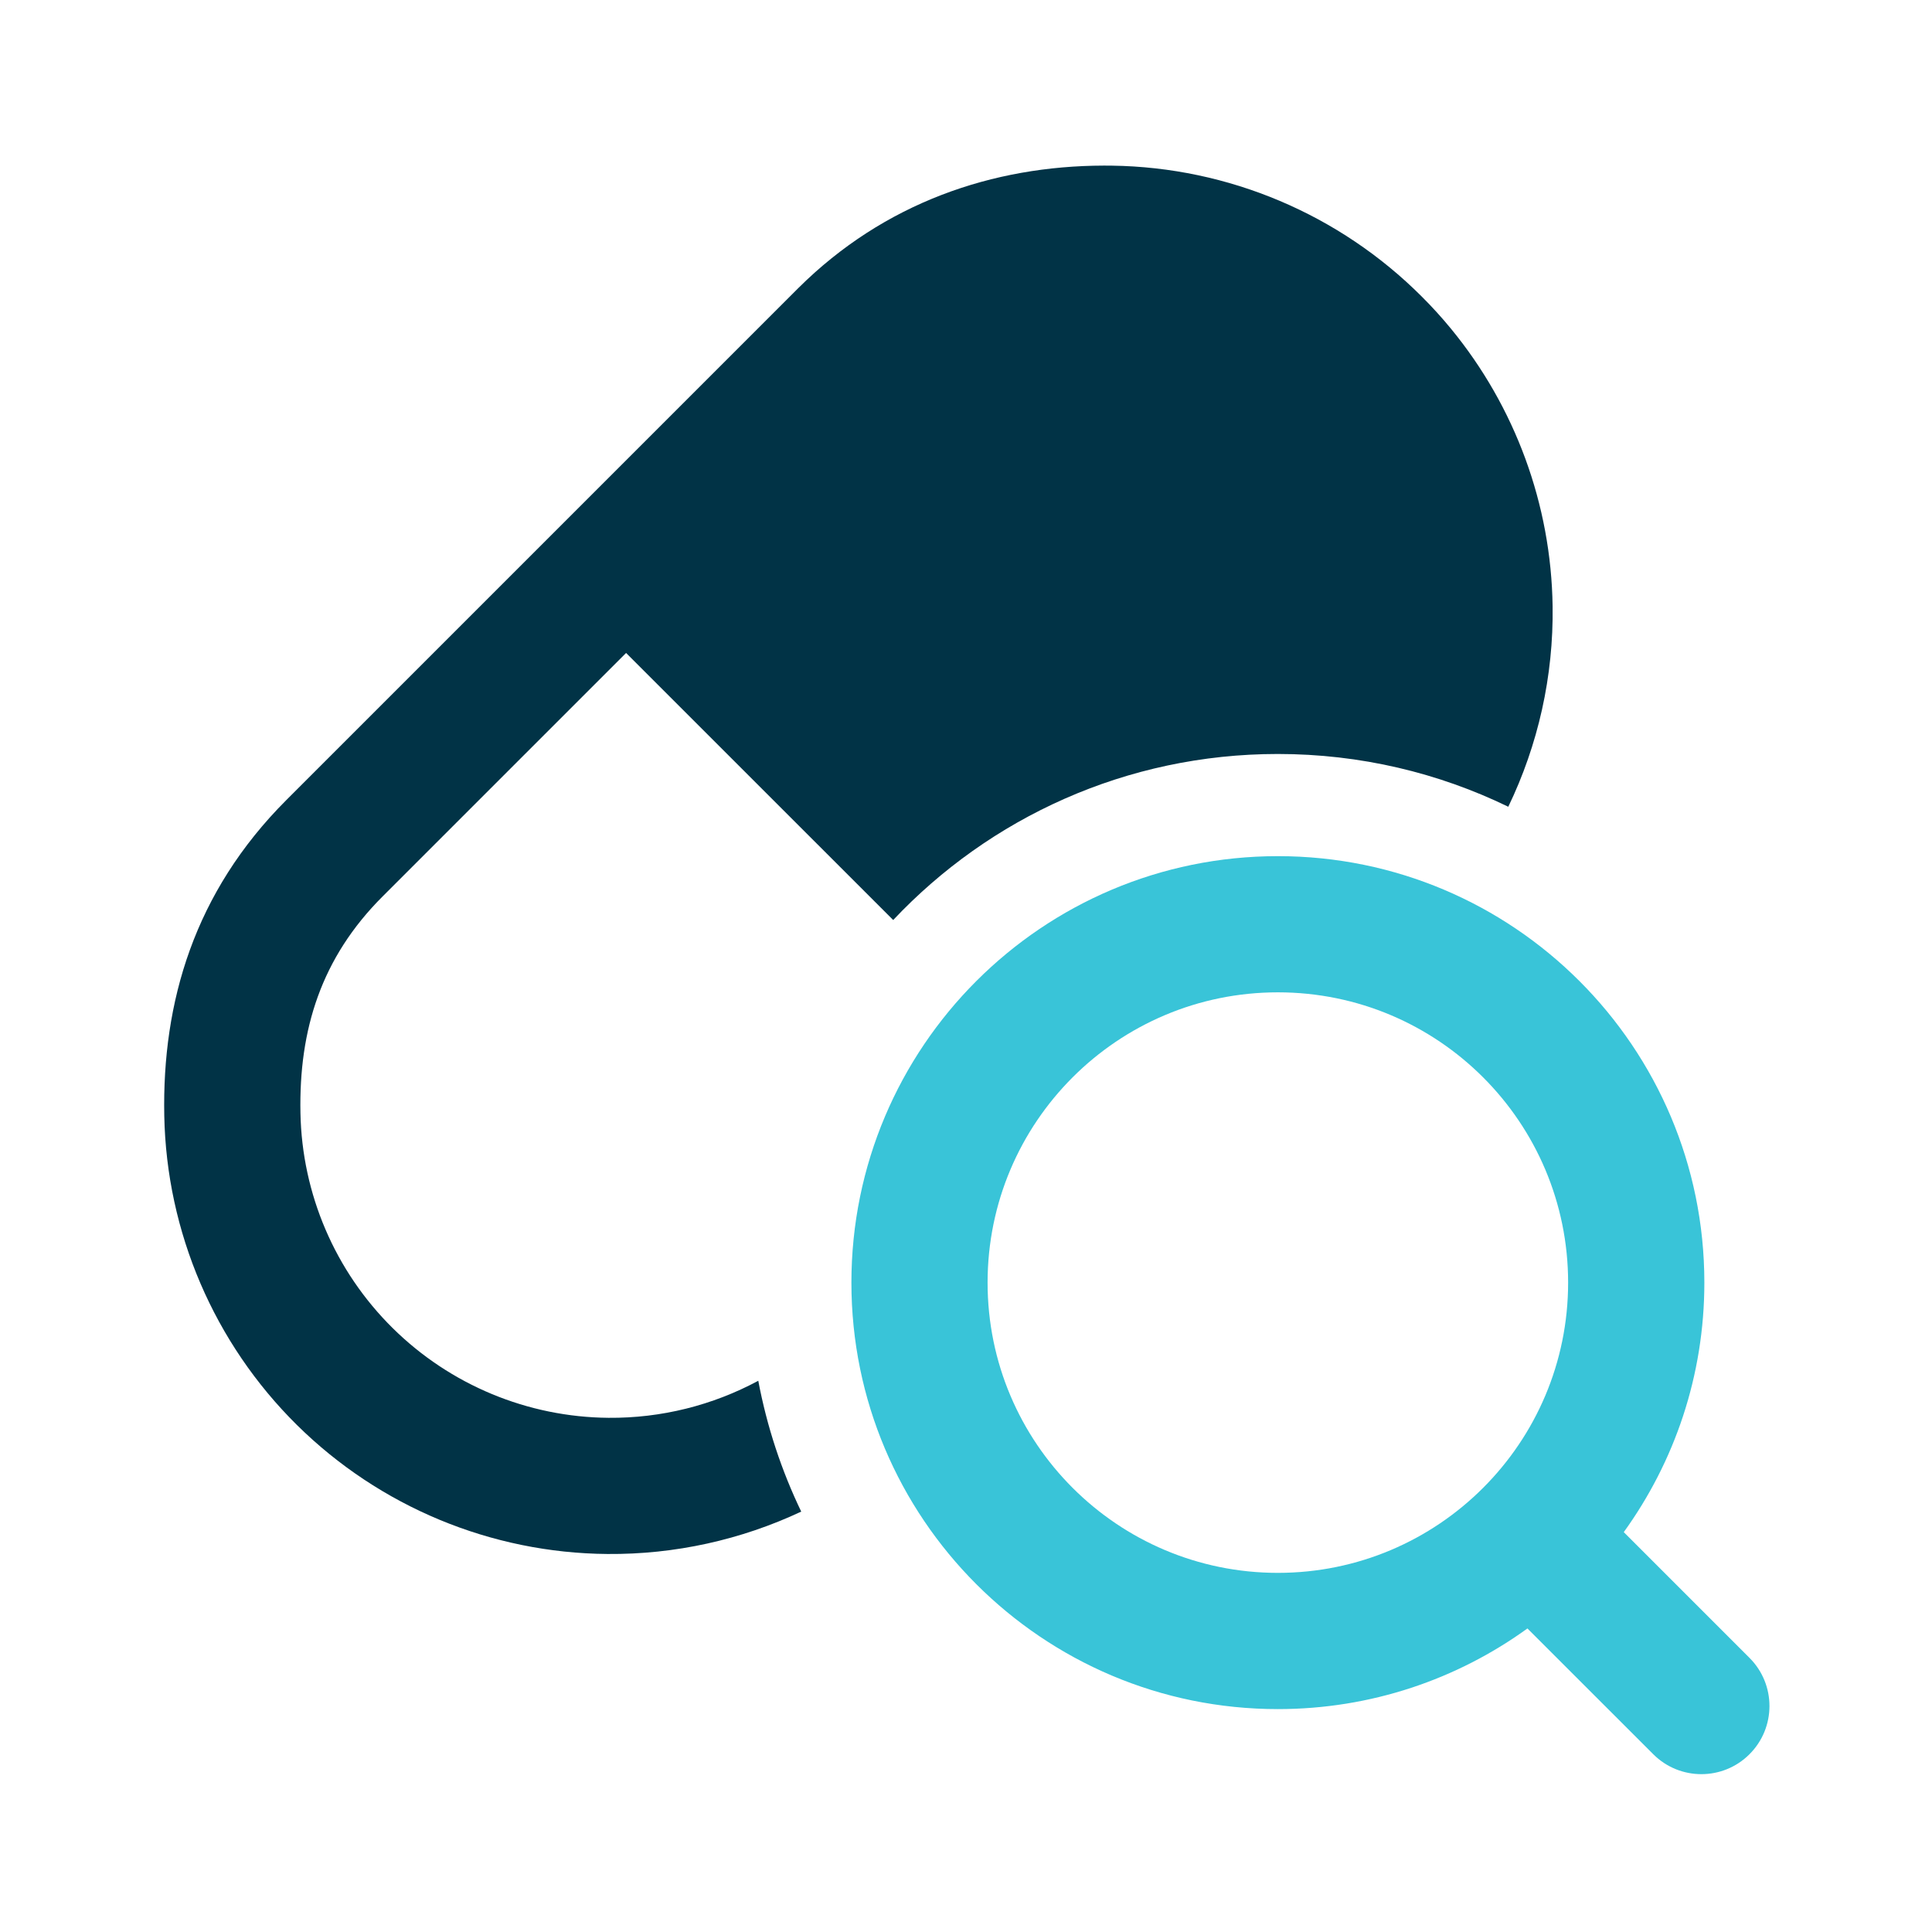
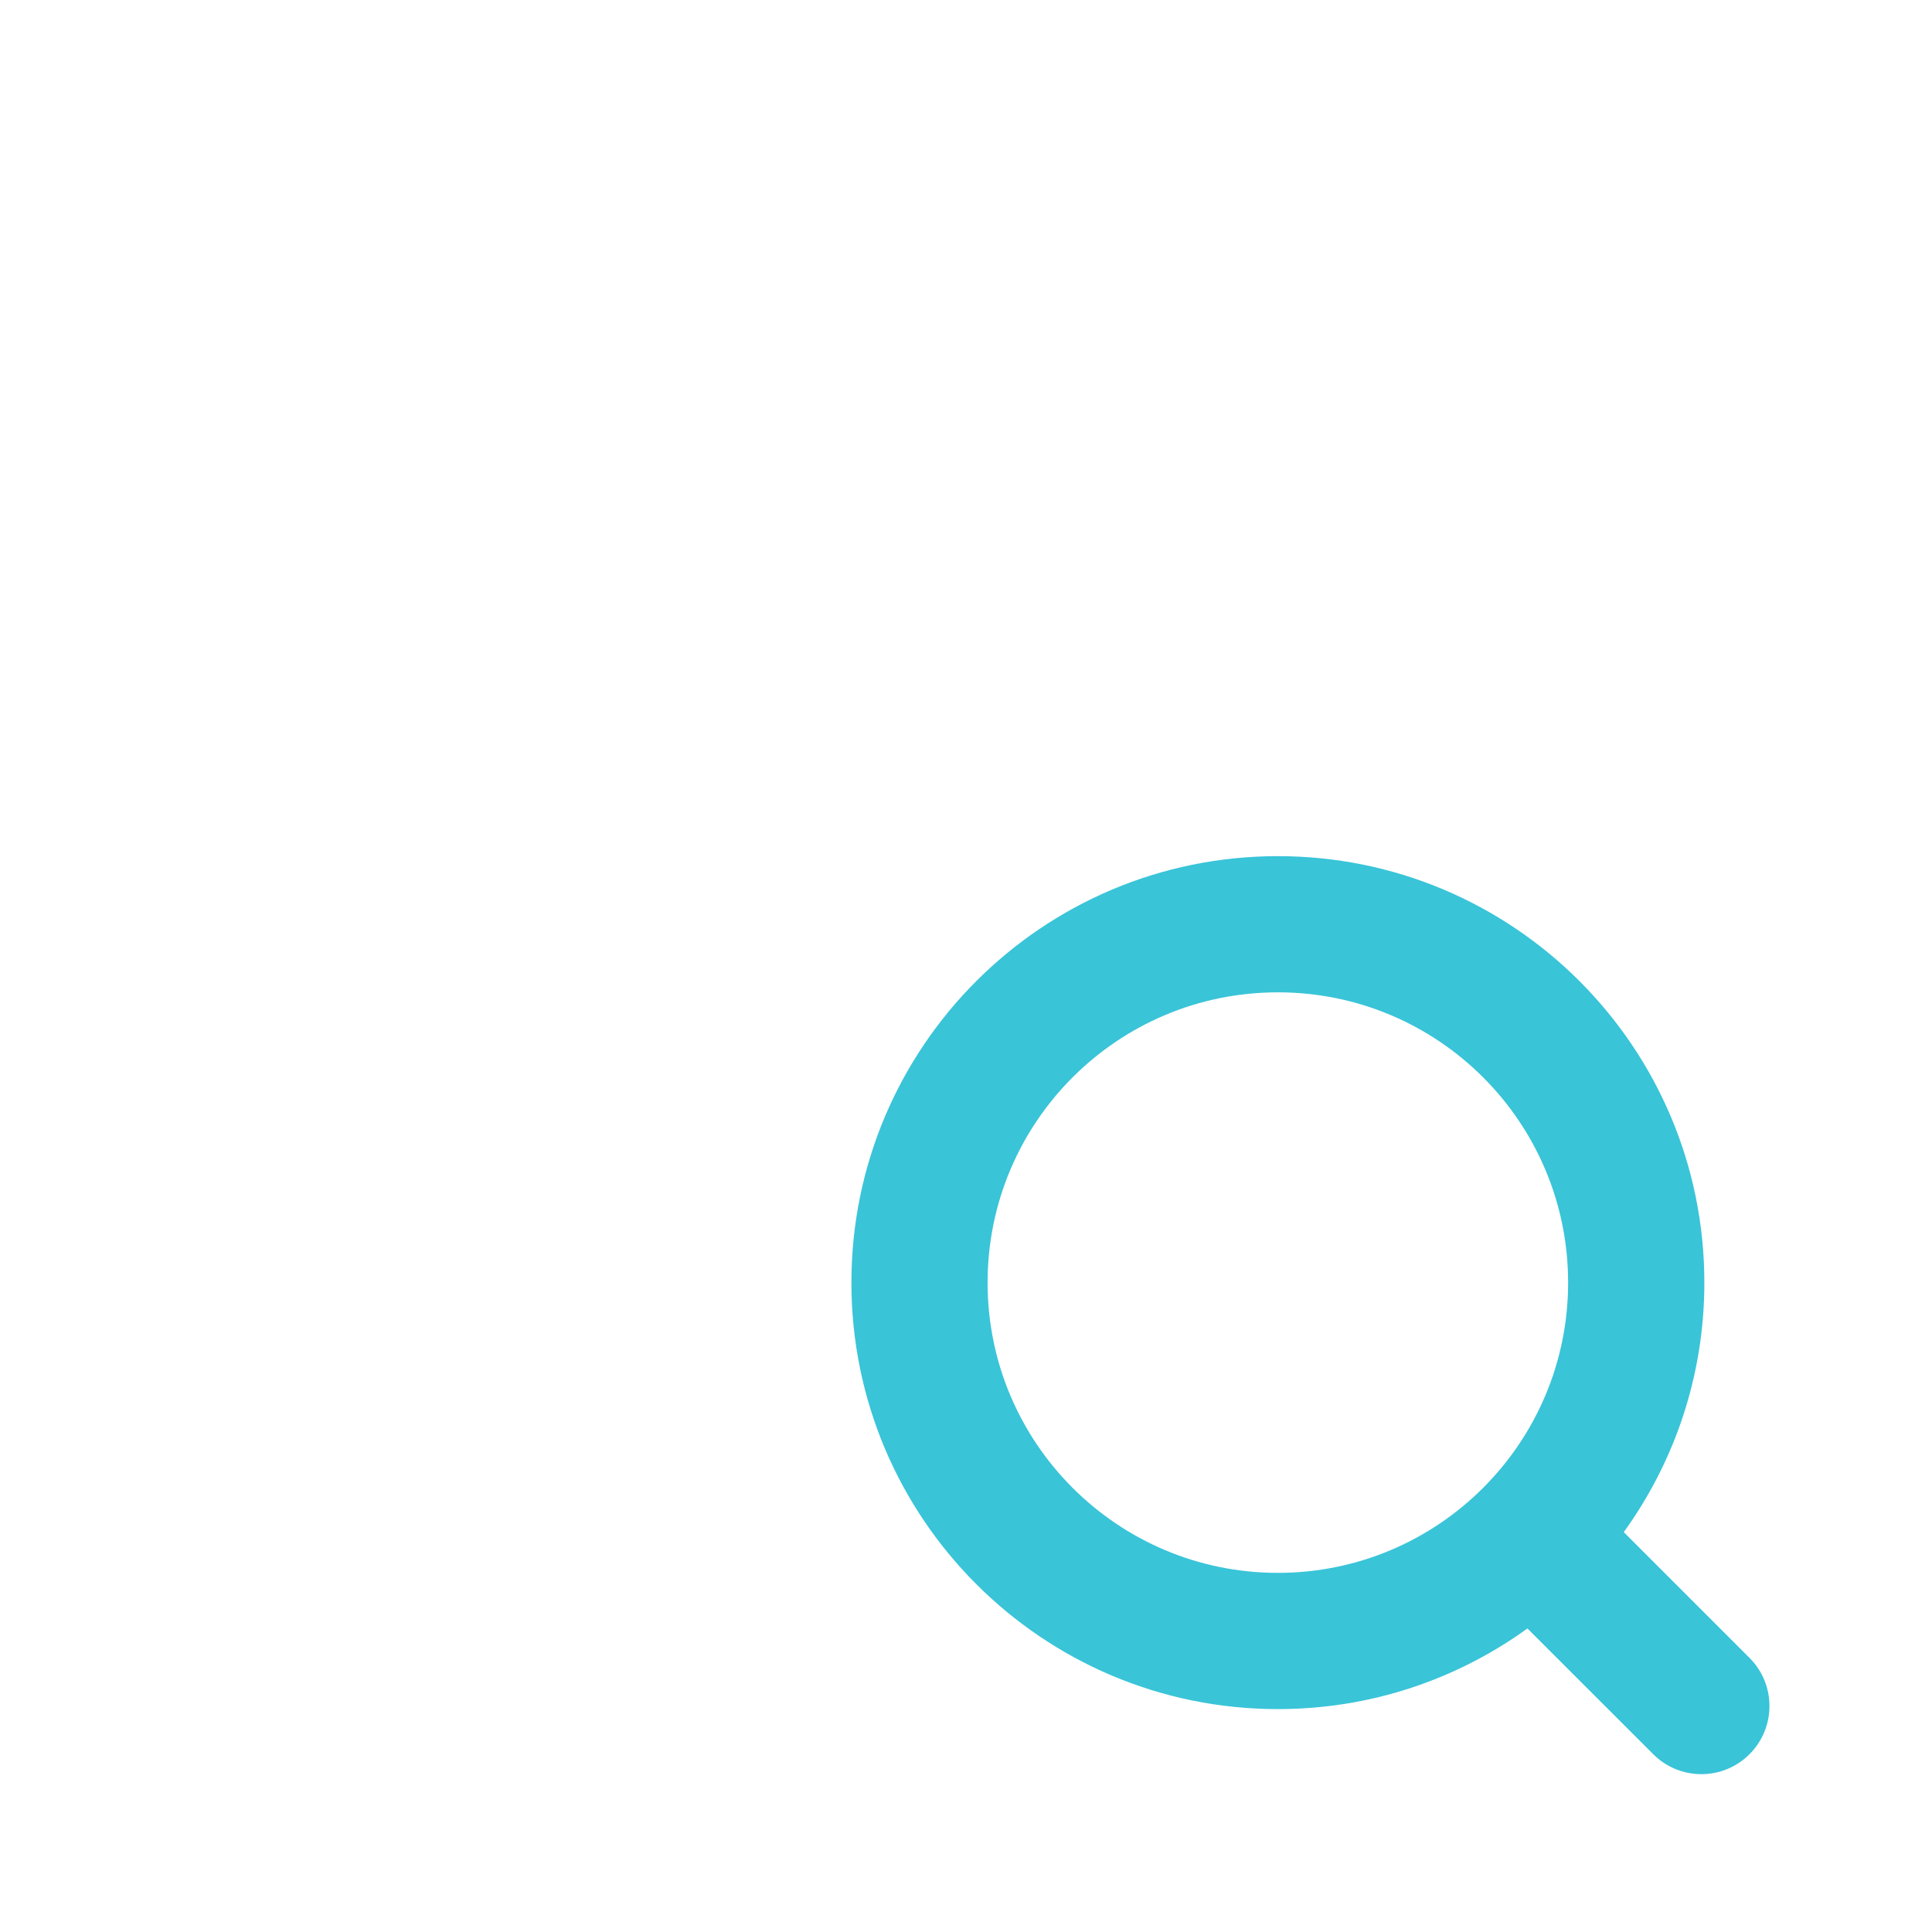
<svg xmlns="http://www.w3.org/2000/svg" width="35" height="35" viewBox="0 0 35 35" fill="none">
-   <path fill-rule="evenodd" clip-rule="evenodd" d="M10.454 9.227L10.47 9.211L14.444 5.237L14.461 5.22C16.019 3.671 17.986 3.004 20 3C20.048 3 20.096 3 20.145 3.001C22.253 3.03 24.266 3.881 25.756 5.372C25.943 5.558 26.119 5.752 26.285 5.954C27.447 7.367 28.101 9.139 28.127 10.983C28.145 12.251 27.865 13.493 27.324 14.615C26.062 14.002 24.646 13.659 23.149 13.659C20.403 13.659 17.927 14.815 16.181 16.667L11.342 11.829L6.932 16.239C5.82 17.35 5.413 18.648 5.443 20.165C5.471 21.631 6.07 23.028 7.113 24.059C8.156 25.09 9.559 25.673 11.025 25.685C11.98 25.693 12.911 25.458 13.737 25.014C13.894 25.847 14.158 26.642 14.515 27.384C13.427 27.895 12.229 28.162 11.005 28.152C8.897 28.135 6.878 27.296 5.378 25.814C3.879 24.331 3.017 22.322 2.976 20.213C2.936 18.156 3.516 16.166 5.187 14.494L10.454 9.227Z" fill="#013346" />
  <path fill-rule="evenodd" clip-rule="evenodd" d="M23.15 17.977C20.246 17.977 17.891 20.331 17.891 23.236C17.891 26.14 20.246 28.494 23.15 28.494C26.054 28.494 28.408 26.14 28.408 23.236C28.408 20.331 26.054 17.977 23.15 17.977ZM15.424 23.236C15.424 18.969 18.883 15.51 23.15 15.51C27.417 15.51 30.876 18.969 30.876 23.236C30.876 24.924 30.334 26.485 29.416 27.756L31.694 30.034C32.176 30.516 32.176 31.297 31.694 31.779C31.213 32.261 30.431 32.261 29.95 31.779L27.671 29.501C26.4 30.42 24.838 30.962 23.15 30.962C18.883 30.962 15.424 27.503 15.424 23.236Z" fill="#39C4D8" />
</svg>